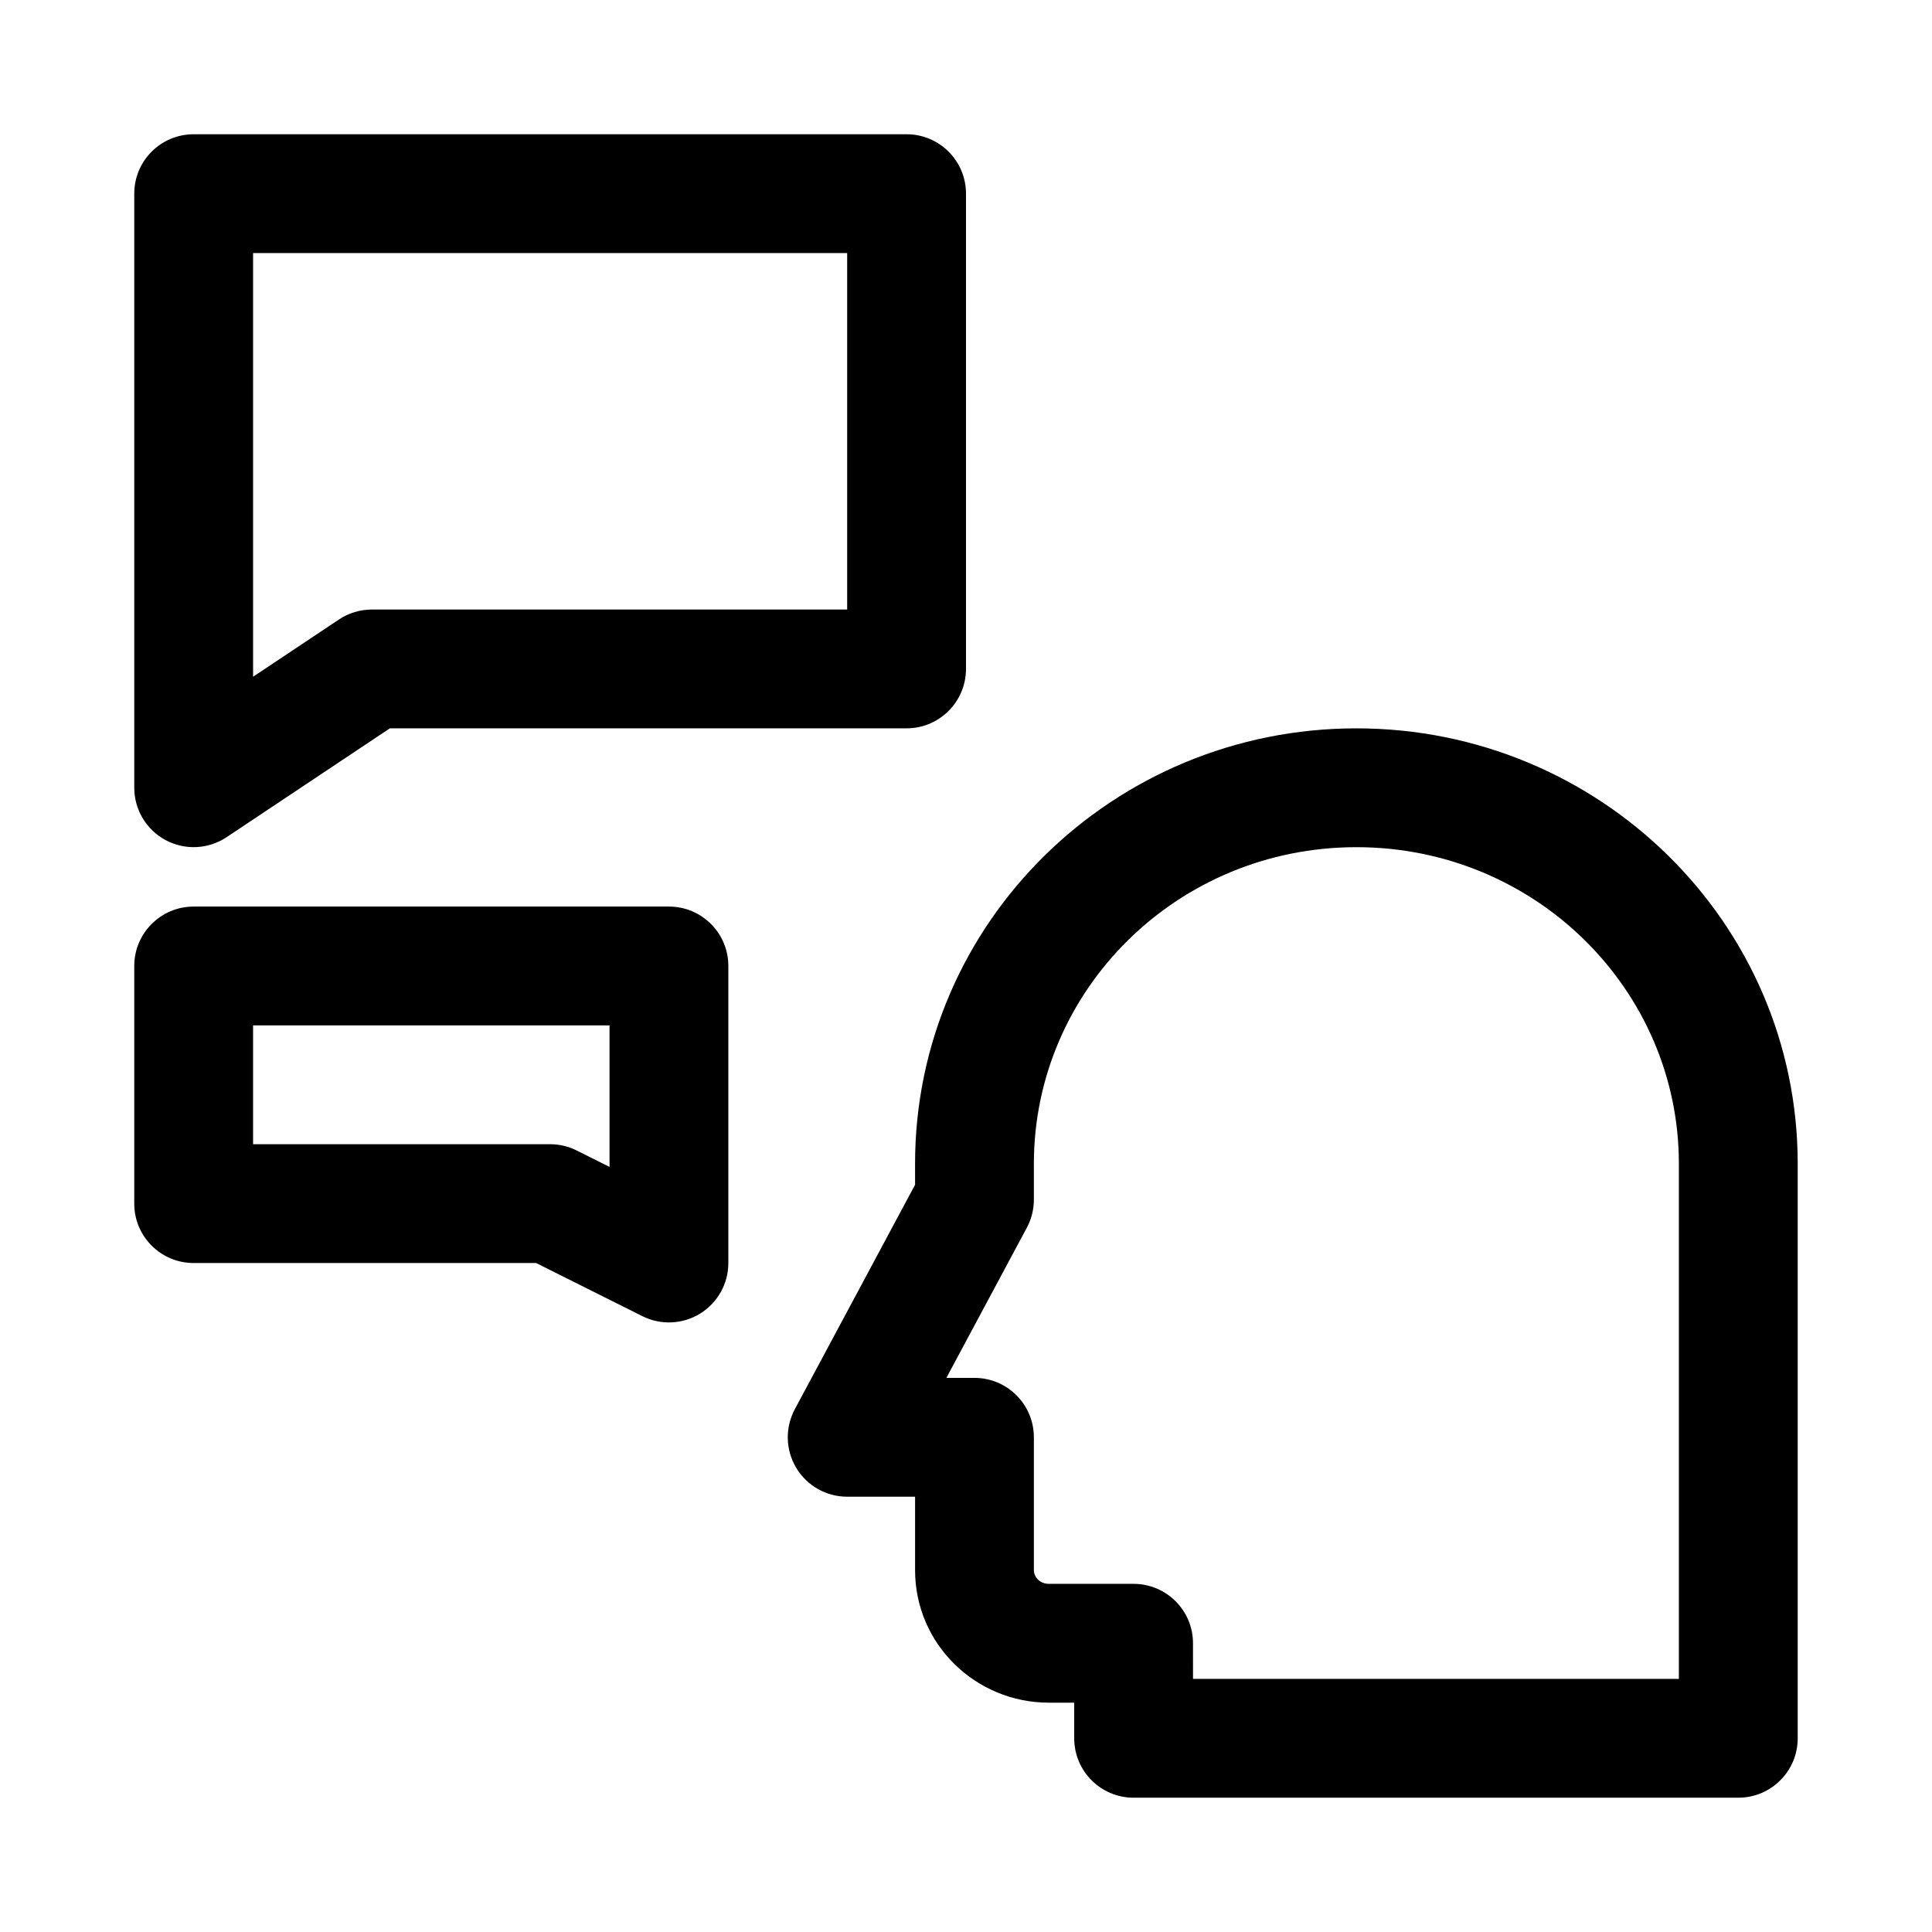
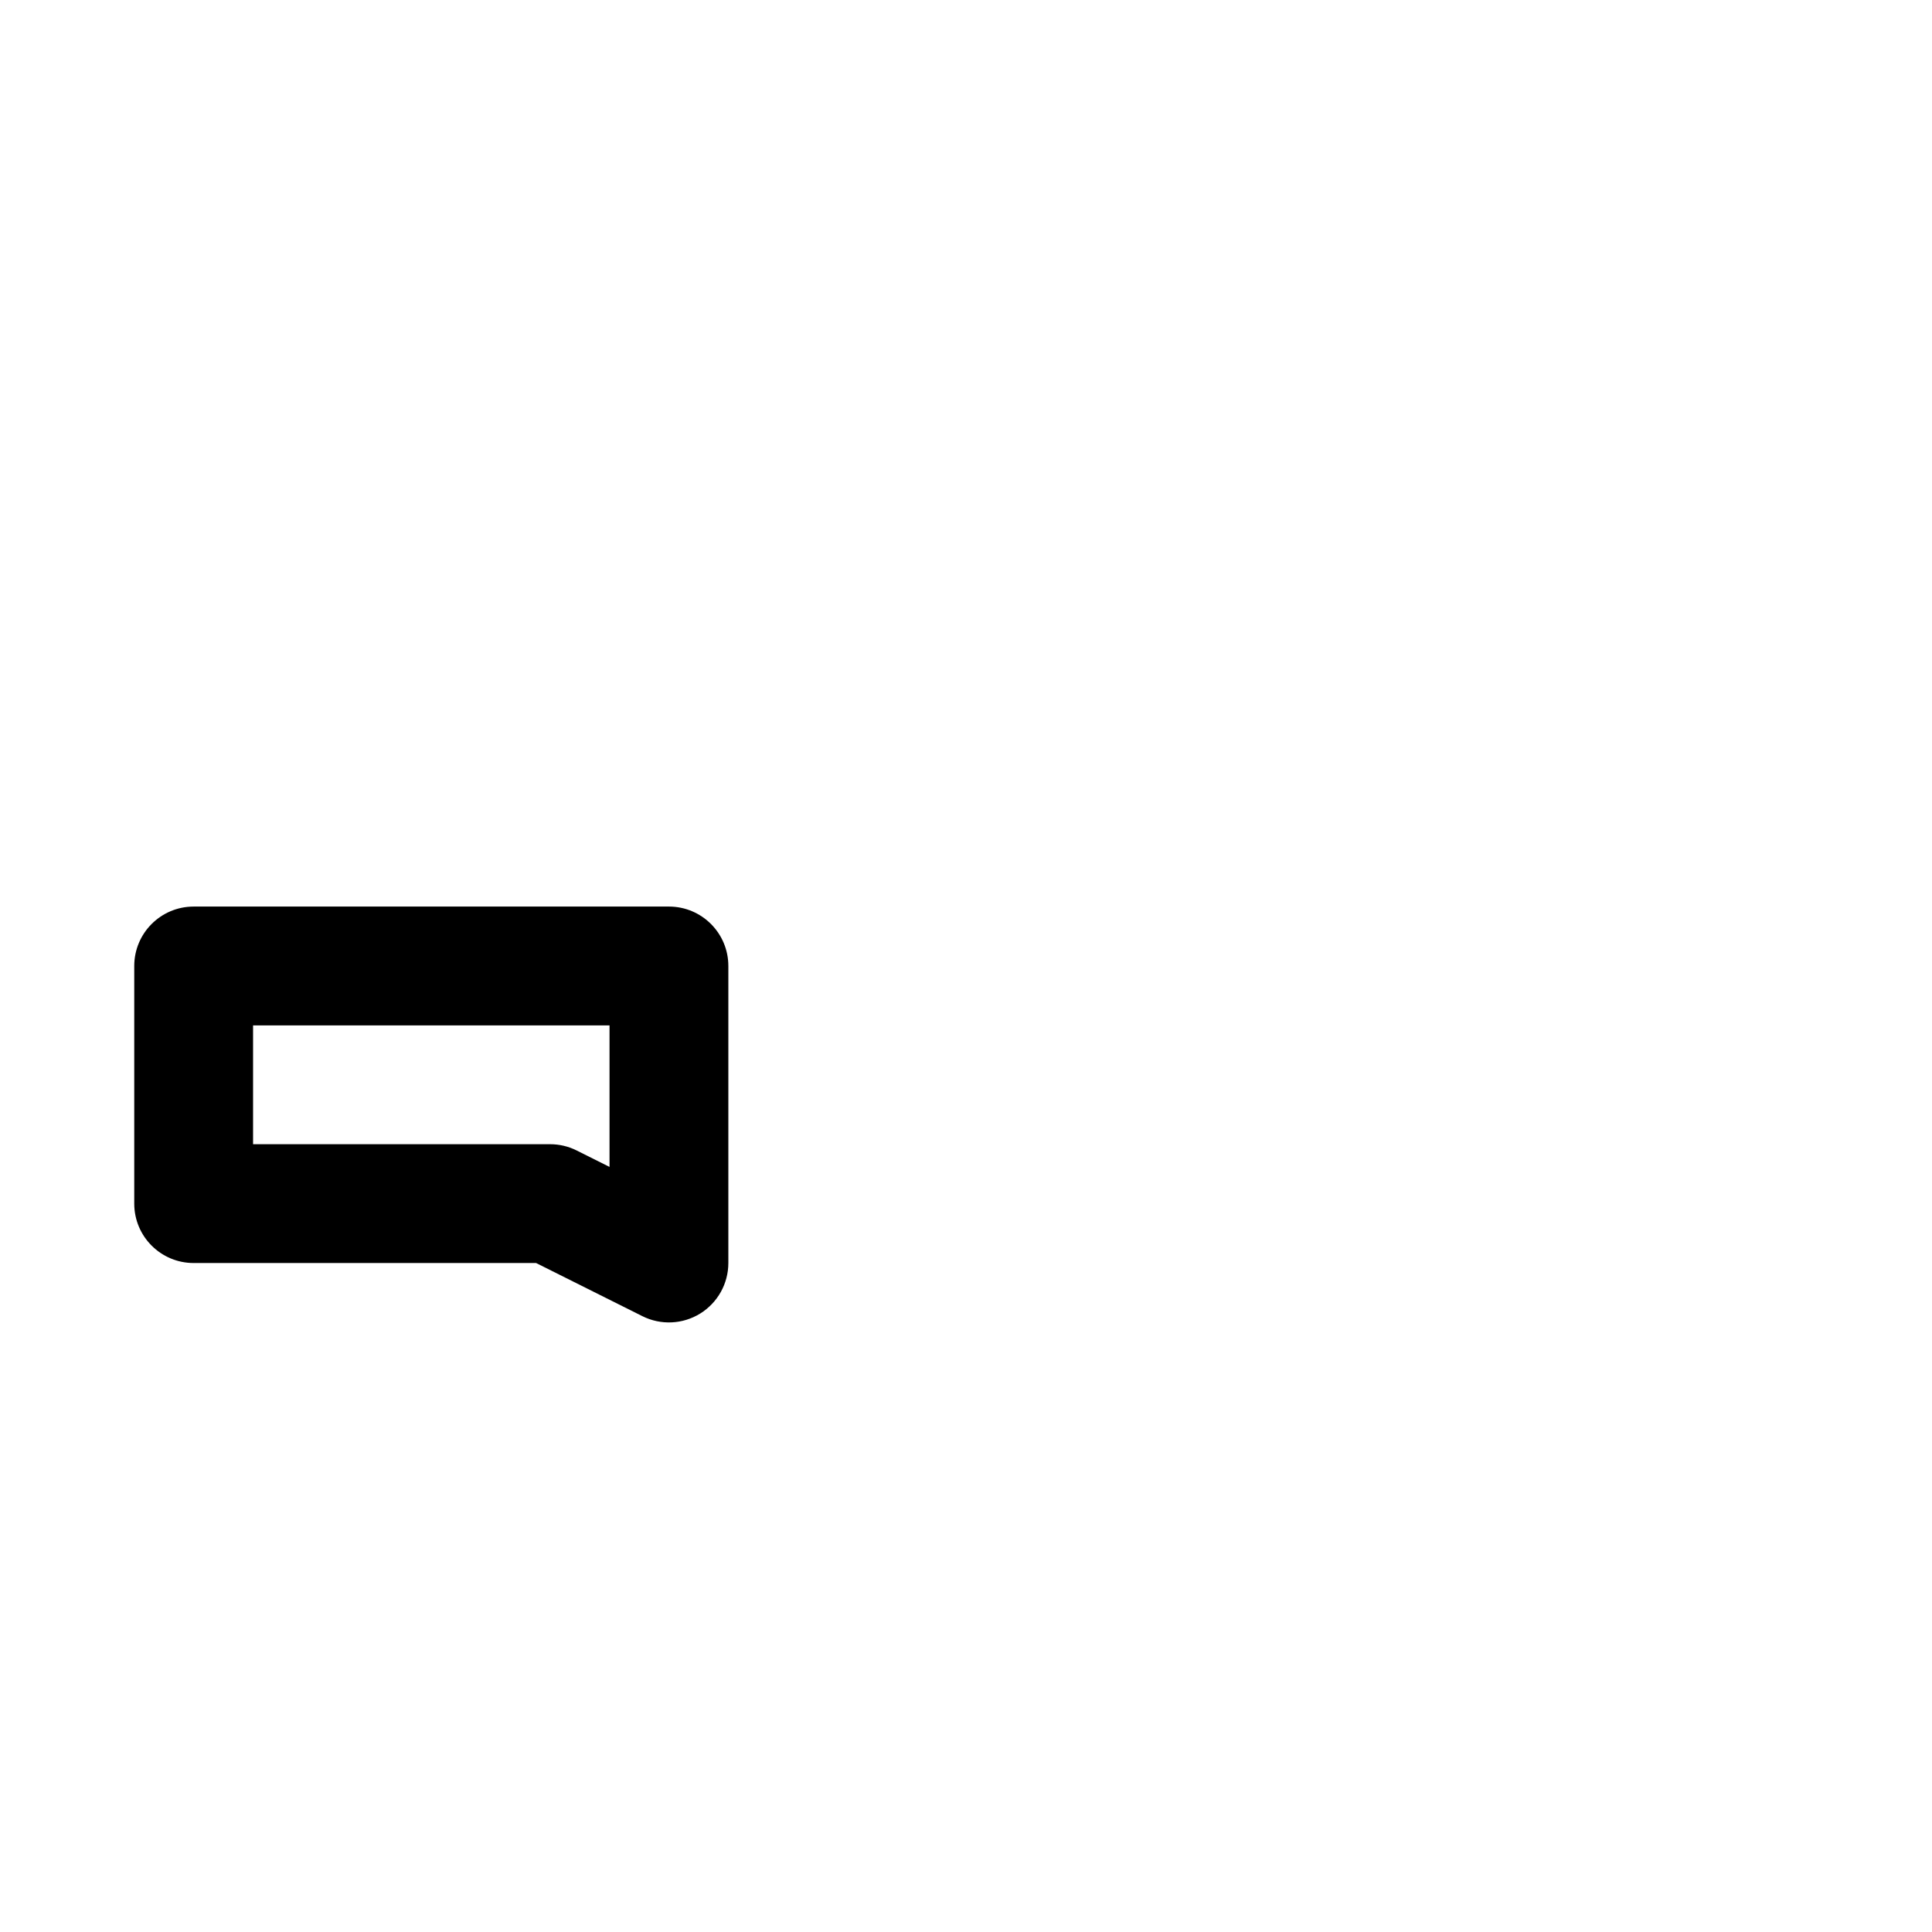
<svg xmlns="http://www.w3.org/2000/svg" fill="#000000" width="800px" height="800px" version="1.1" viewBox="144 144 512 512">
  <g fill-rule="evenodd">
-     <path d="m179.58 195.32c0-8.695 7.047-15.742 15.742-15.742h188.93c8.695 0 15.746 7.047 15.746 15.742v125.95c0 8.695-7.051 15.746-15.746 15.746h-136.93l-43.266 28.844c-4.832 3.219-11.043 3.519-16.16 0.781-5.121-2.738-8.316-8.074-8.316-13.883zm31.488 15.746v112.28l22.754-15.172c2.586-1.723 5.625-2.641 8.734-2.641h125.95v-94.465z" />
-     <path d="m386.5 452.42c0-63.965 52.594-115.4 116.95-115.4 64.363 0 116.96 51.434 116.96 115.4v152.25c0 8.695-7.047 15.742-15.742 15.742h-160.25c-8.695 0-15.742-7.047-15.742-15.742v-9.445h-6.746c-19.336 0-35.426-15.496-35.426-35.125v-19.457h-17.992c-5.535 0-10.668-2.906-13.508-7.656-2.844-4.75-2.984-10.645-0.371-15.523l31.871-59.492zm73.66 136.5h128.76v-136.5c0-46.113-38.031-83.91-85.469-83.91-47.434 0-85.465 37.797-85.465 83.91v9.504c0 2.594-0.641 5.148-1.867 7.434l-21.32 39.797h7.445c8.691 0 15.742 7.051 15.742 15.746v35.199c0 1.777 1.531 3.637 3.938 3.637h22.488c8.695 0 15.746 7.047 15.746 15.742z" />
    <path d="m195.32 384.25c-8.695 0-15.742 7.051-15.742 15.746v62.977c0 8.695 7.047 15.742 15.742 15.742h90.75l28.164 14.082c4.879 2.441 10.676 2.18 15.316-0.688 4.641-2.871 7.469-7.938 7.469-13.395v-78.719c0-8.695-7.051-15.746-15.746-15.746zm15.746 62.977v-31.488h94.465v37.504l-8.703-4.352c-2.188-1.094-4.598-1.664-7.043-1.664z" />
  </g>
</svg>